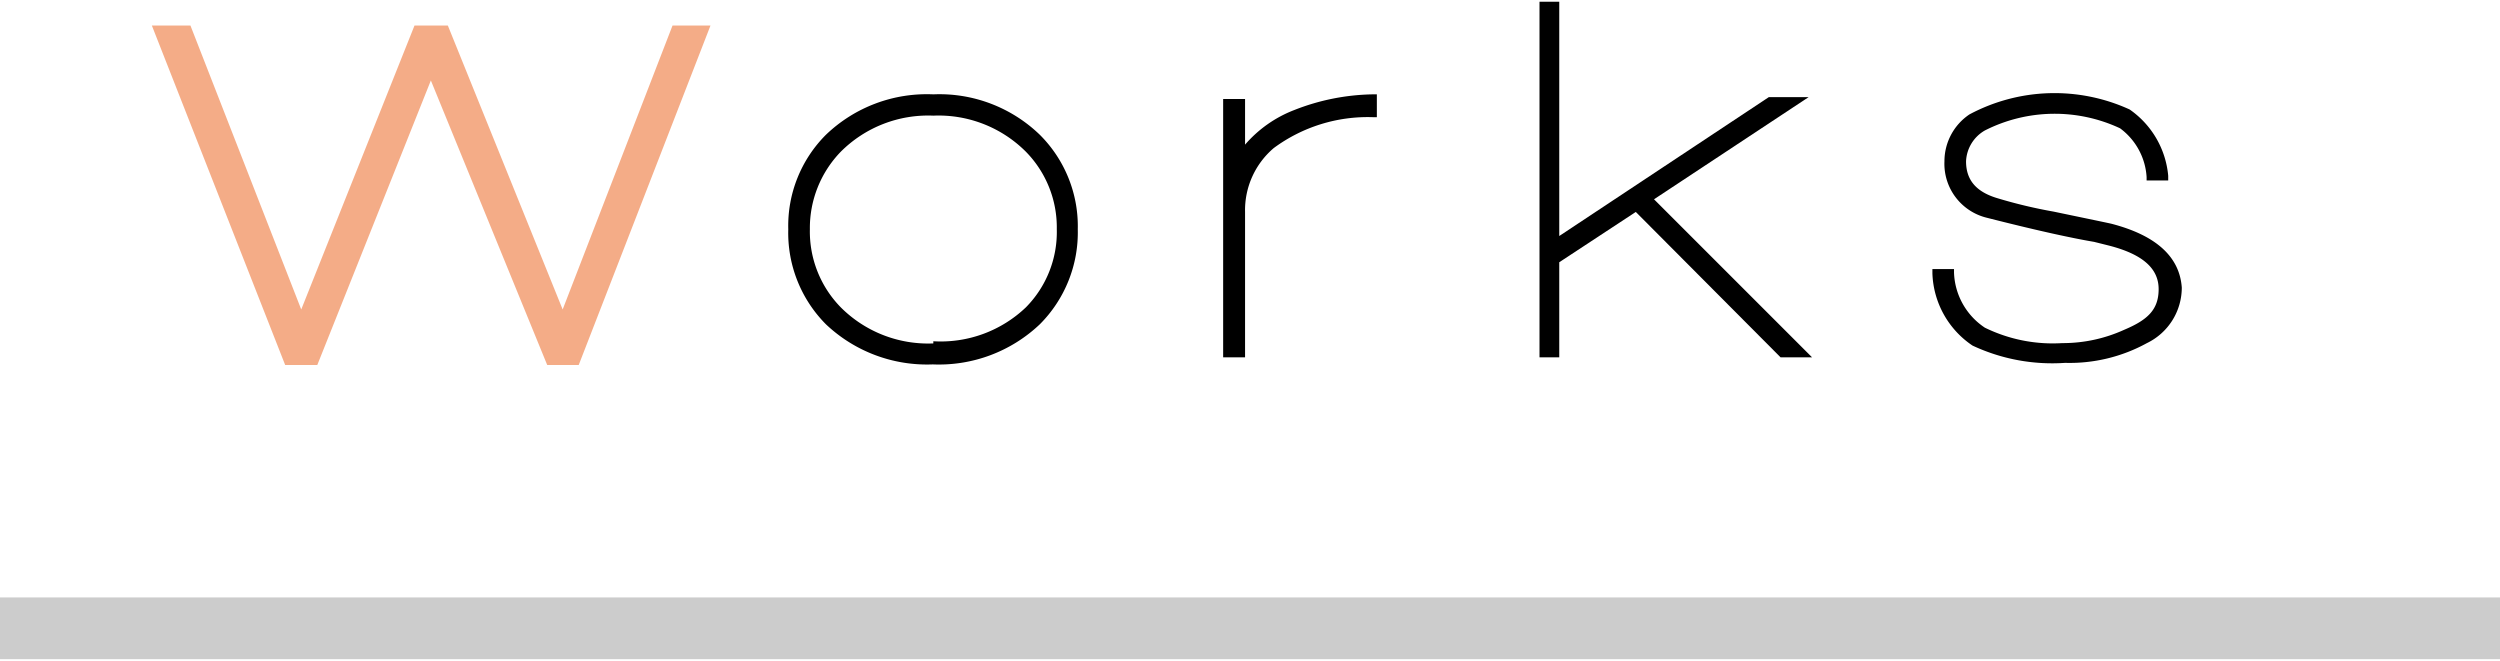
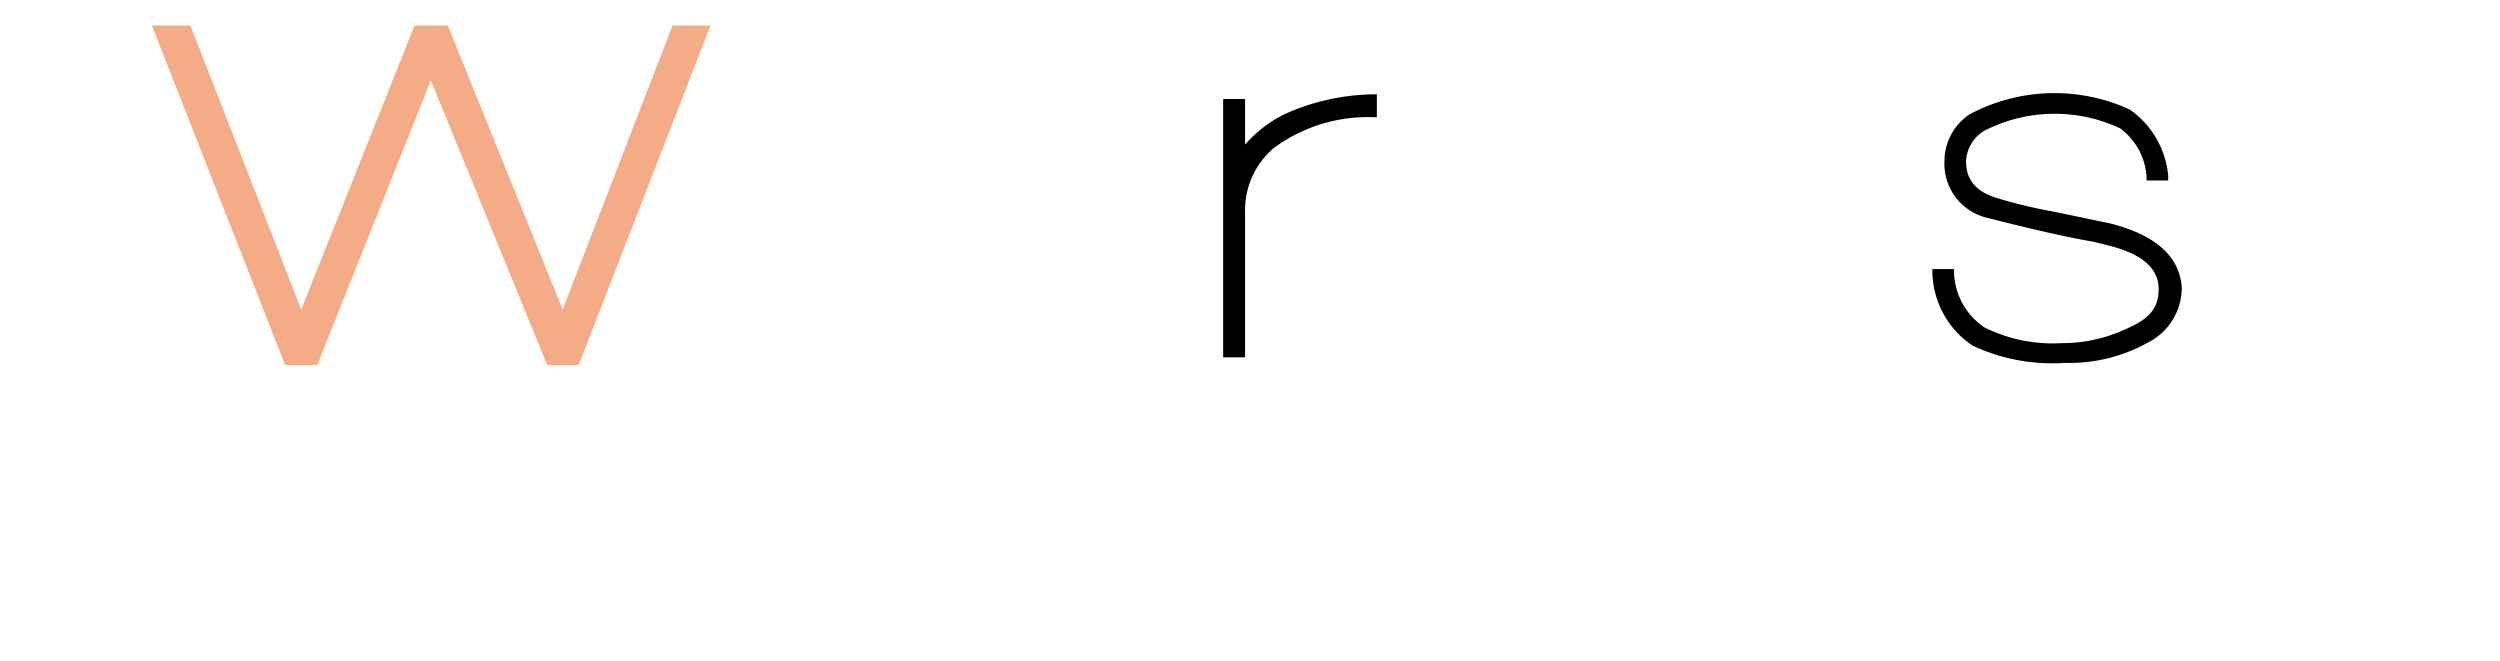
<svg xmlns="http://www.w3.org/2000/svg" viewBox="0 0 81 21.3" width="87" height="23">
  <defs>
    <style>.cls-1{fill:#f4ac87;}.cls-2{fill:#ccc;}</style>
  </defs>
  <g id="レイヤー_2" data-name="レイヤー 2">
    <g id="レイヤー_3" data-name="レイヤー 3">
      <polygon class="cls-1" points="21.79 0.77 18.23 9.97 14.51 0.77 13.43 0.77 9.76 9.97 6.17 0.77 4.92 0.77 9.24 11.77 10.28 11.77 13.96 2.55 17.73 11.77 18.75 11.77 23.02 0.77 21.79 0.77" />
-       <path d="M30.24,3a4.72,4.72,0,0,0-3.48,1.31,4.17,4.17,0,0,0-1.22,3.06,4.2,4.2,0,0,0,1.22,3.08,4.76,4.76,0,0,0,3.46,1.3,4.75,4.75,0,0,0,3.47-1.3,4.21,4.21,0,0,0,1.23-3.08,4.18,4.18,0,0,0-1.23-3.06A4.68,4.68,0,0,0,30.24,3Zm0,8.07a4,4,0,0,1-3-1.17,3.51,3.51,0,0,1-1-2.53,3.55,3.55,0,0,1,1-2.51,4,4,0,0,1,3-1.17,4,4,0,0,1,3,1.17,3.5,3.5,0,0,1,1,2.51,3.47,3.47,0,0,1-1,2.53A4,4,0,0,1,30.24,11Z" />
      <path d="M41.93,3.51a4,4,0,0,0-1.59,1.12V3.15h-.71v8.37h.71V6.81a2.64,2.64,0,0,1,.93-2.07,5.12,5.12,0,0,1,3.22-1h.12V3h-.13A7.22,7.22,0,0,0,41.93,3.51Z" />
-       <polygon points="53.59 6.4 58.6 3.09 57.31 3.09 50.52 7.59 50.52 0 49.88 0 49.88 11.52 50.52 11.52 50.52 8.44 53 6.81 57.65 11.48 57.69 11.52 58.71 11.52 53.59 6.4" />
      <path d="M68.4,7.19c-.32-.07-1-.21-1.86-.39a15.77,15.77,0,0,1-1.84-.44c-.69-.21-1-.6-1-1.19a1.21,1.21,0,0,1,.61-1,5,5,0,0,1,4.38-.07,2.12,2.12,0,0,1,.86,1.58l0,.11h.7l0-.15A2.93,2.93,0,0,0,69,3.49a5.85,5.85,0,0,0-5.19.16A1.83,1.83,0,0,0,63,5.17,1.8,1.8,0,0,0,64.38,7c1.53.39,2.7.65,3.47.78l.48.12c1.09.28,1.61.74,1.61,1.41s-.36,1-1.12,1.32a4.8,4.8,0,0,1-2,.43,5,5,0,0,1-2.51-.5,2.23,2.23,0,0,1-1-1.79l0-.11h-.7v.14a2.93,2.93,0,0,0,1.3,2.34,6.08,6.08,0,0,0,3,.56,5.2,5.2,0,0,0,2.65-.64,2,2,0,0,0,1.13-1.8C70.62,8.27,69.87,7.57,68.4,7.19Z" />
-       <rect class="cls-2" y="19.3" width="81" height="2" />
    </g>
  </g>
</svg>